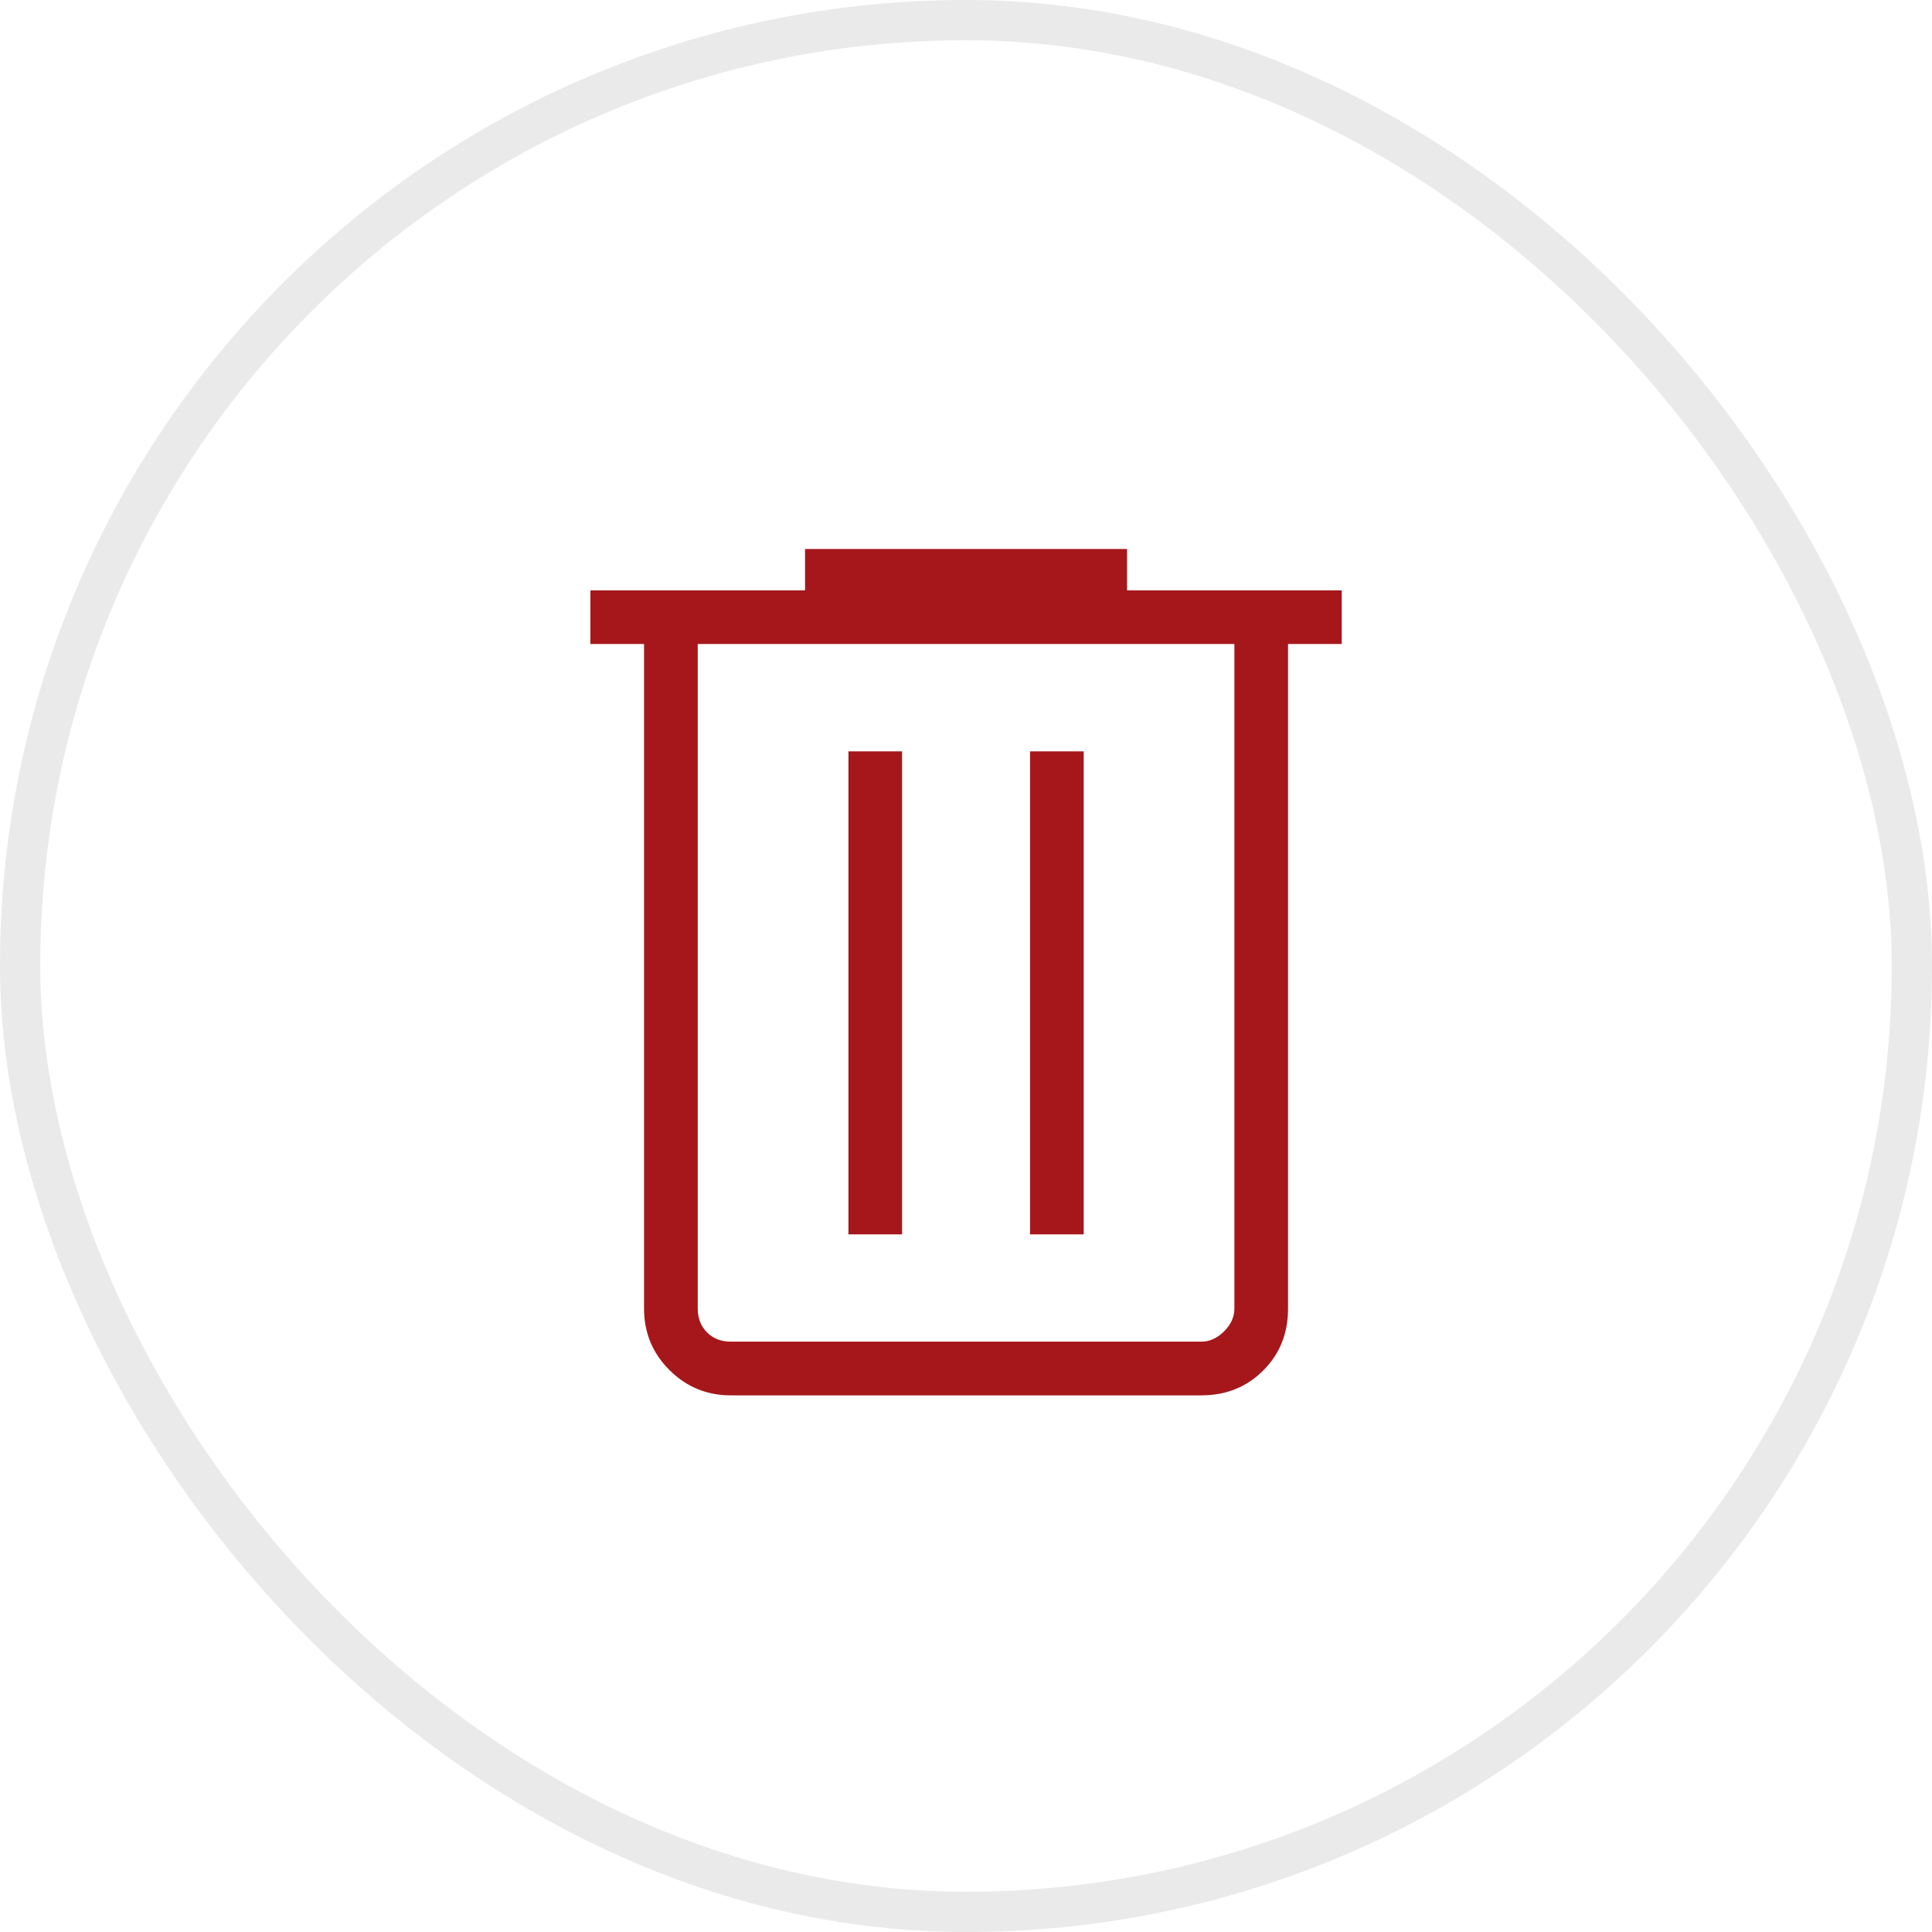
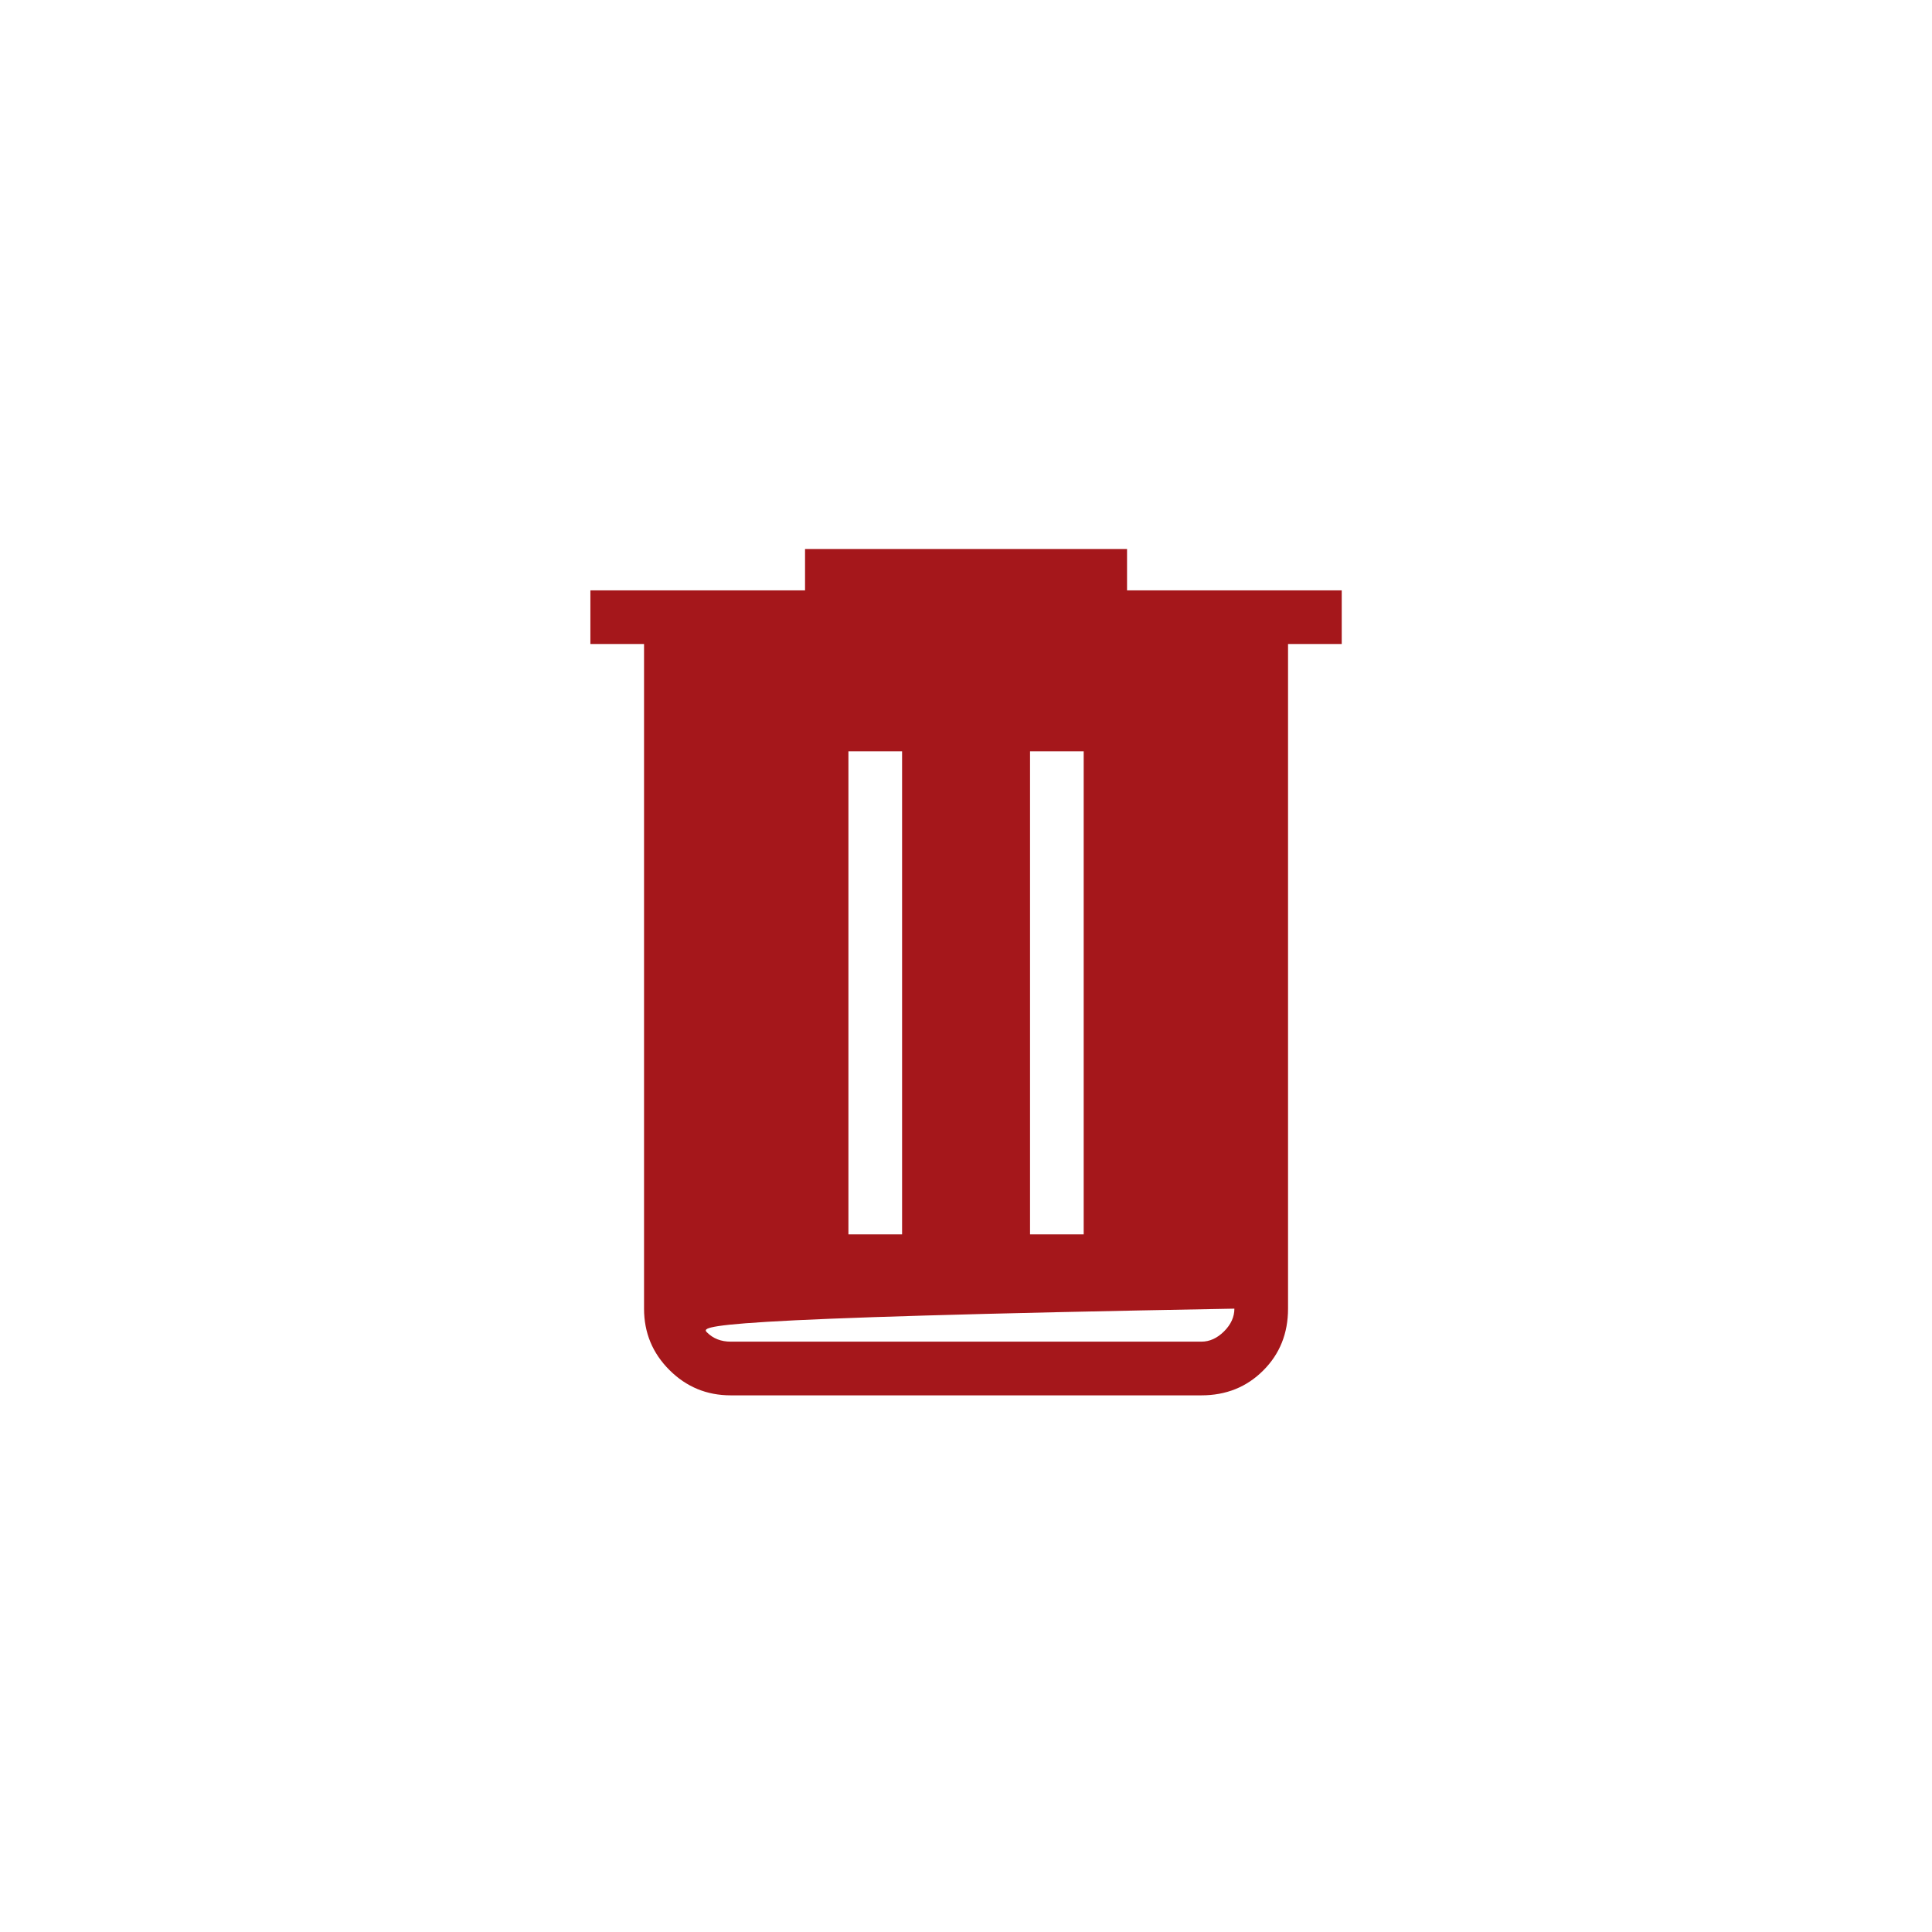
<svg xmlns="http://www.w3.org/2000/svg" width="48" height="48" viewBox="0 0 48 48" fill="none">
-   <rect x="0.5" y="0.5" width="47" height="47" rx="23.5" stroke="#EAEAEA" />
-   <path d="M18.155 34.667C17.559 34.667 17.051 34.457 16.631 34.037C16.211 33.618 16.001 33.11 16.001 32.513V16H14.668V14.667H20.001V13.64H28.001V14.667H33.335V16H32.001V32.513C32.001 33.127 31.796 33.639 31.385 34.049C30.974 34.461 30.461 34.667 29.848 34.667H18.155ZM30.668 16H17.335V32.513C17.335 32.752 17.412 32.949 17.565 33.103C17.719 33.257 17.916 33.333 18.155 33.333H29.848C30.052 33.333 30.24 33.248 30.412 33.077C30.583 32.906 30.668 32.718 30.668 32.513V16ZM21.079 30.667H22.412V18.667H21.079V30.667ZM25.591 30.667H26.924V18.667H25.591V30.667Z" fill="#A5171B" />
+   <path d="M18.155 34.667C17.559 34.667 17.051 34.457 16.631 34.037C16.211 33.618 16.001 33.11 16.001 32.513V16H14.668V14.667H20.001V13.64H28.001V14.667H33.335V16H32.001V32.513C32.001 33.127 31.796 33.639 31.385 34.049C30.974 34.461 30.461 34.667 29.848 34.667H18.155ZM30.668 16V32.513C17.335 32.752 17.412 32.949 17.565 33.103C17.719 33.257 17.916 33.333 18.155 33.333H29.848C30.052 33.333 30.24 33.248 30.412 33.077C30.583 32.906 30.668 32.718 30.668 32.513V16ZM21.079 30.667H22.412V18.667H21.079V30.667ZM25.591 30.667H26.924V18.667H25.591V30.667Z" fill="#A5171B" />
</svg>